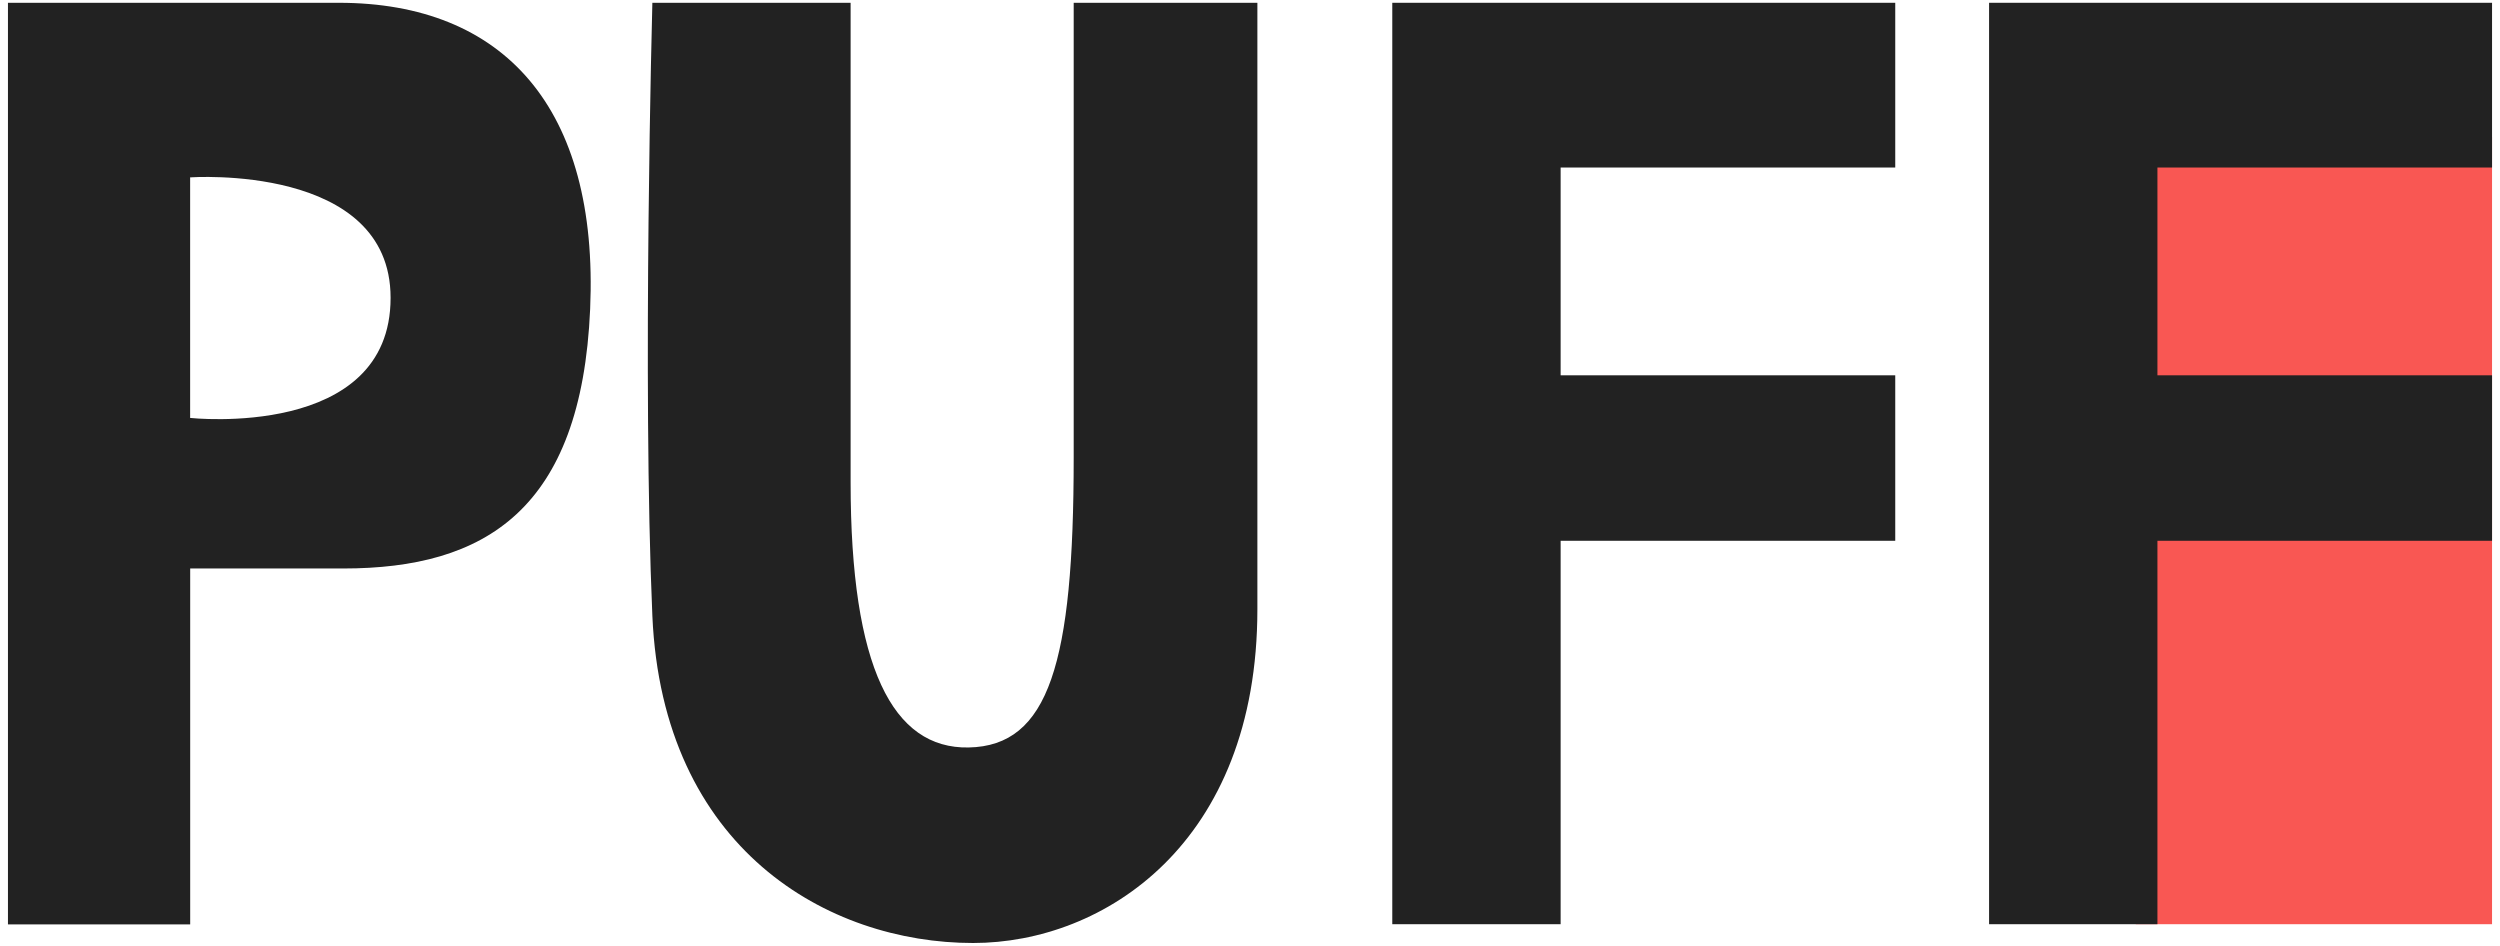
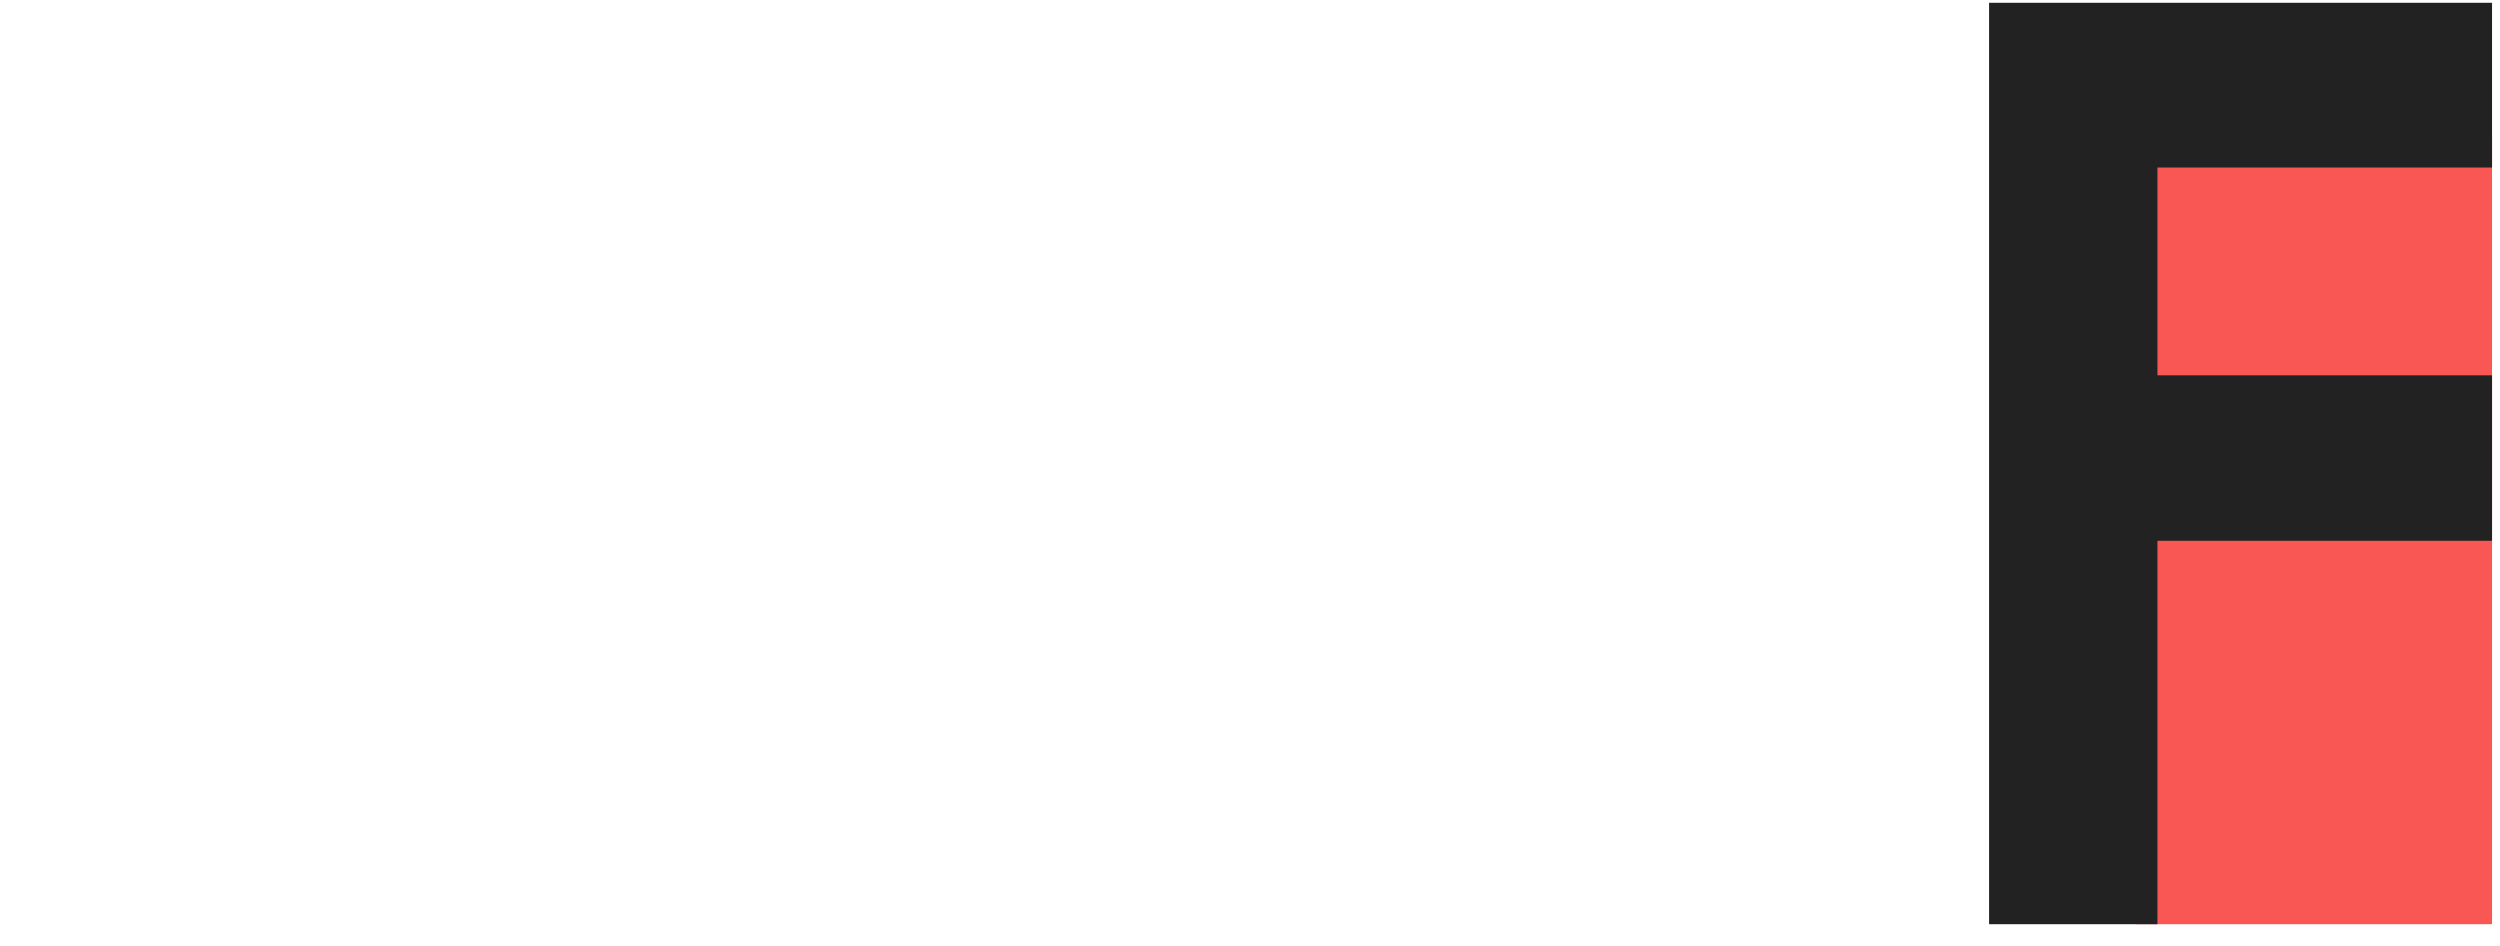
<svg xmlns="http://www.w3.org/2000/svg" width="296" height="112" viewBox="0 0 296 112" fill="none">
-   <path d="M164.846 0.33V109.426H184.779V64.029H224.397V44.437H184.779V19.835H224.397V0.33H164.846Z" fill="#222222" />
  <path d="M295.058 16.215H252.879V109.425H295.058V16.215Z" fill="#F95753" />
  <path d="M235.507 0.33V109.426H255.44V64.029H295.058V44.437H255.44V19.835H295.058V0.33H235.507Z" fill="#222222" />
-   <path d="M40.12 0.33H0.942V109.45H22.518V67.309H40.647C57.387 67.309 68.839 60.408 69.874 36.582C70.909 12.755 59.632 0.33 40.12 0.33ZM22.512 49.484V21.001C22.512 21.001 46.246 19.321 46.246 35.261C46.252 52.075 22.518 49.484 22.518 49.484H22.512Z" fill="#222222" />
-   <path d="M77.24 0.33H100.713V57.122C100.713 79.046 105.71 88.674 114.687 88.501C124.186 88.321 127.125 78.525 127.125 54.19V0.33H148.874V72.12C148.874 99.909 130.665 111.651 115.214 111.651C98.04 111.651 78.448 100.535 77.24 72.914C76.031 45.293 77.24 0.33 77.24 0.33Z" fill="#222222" />
</svg>